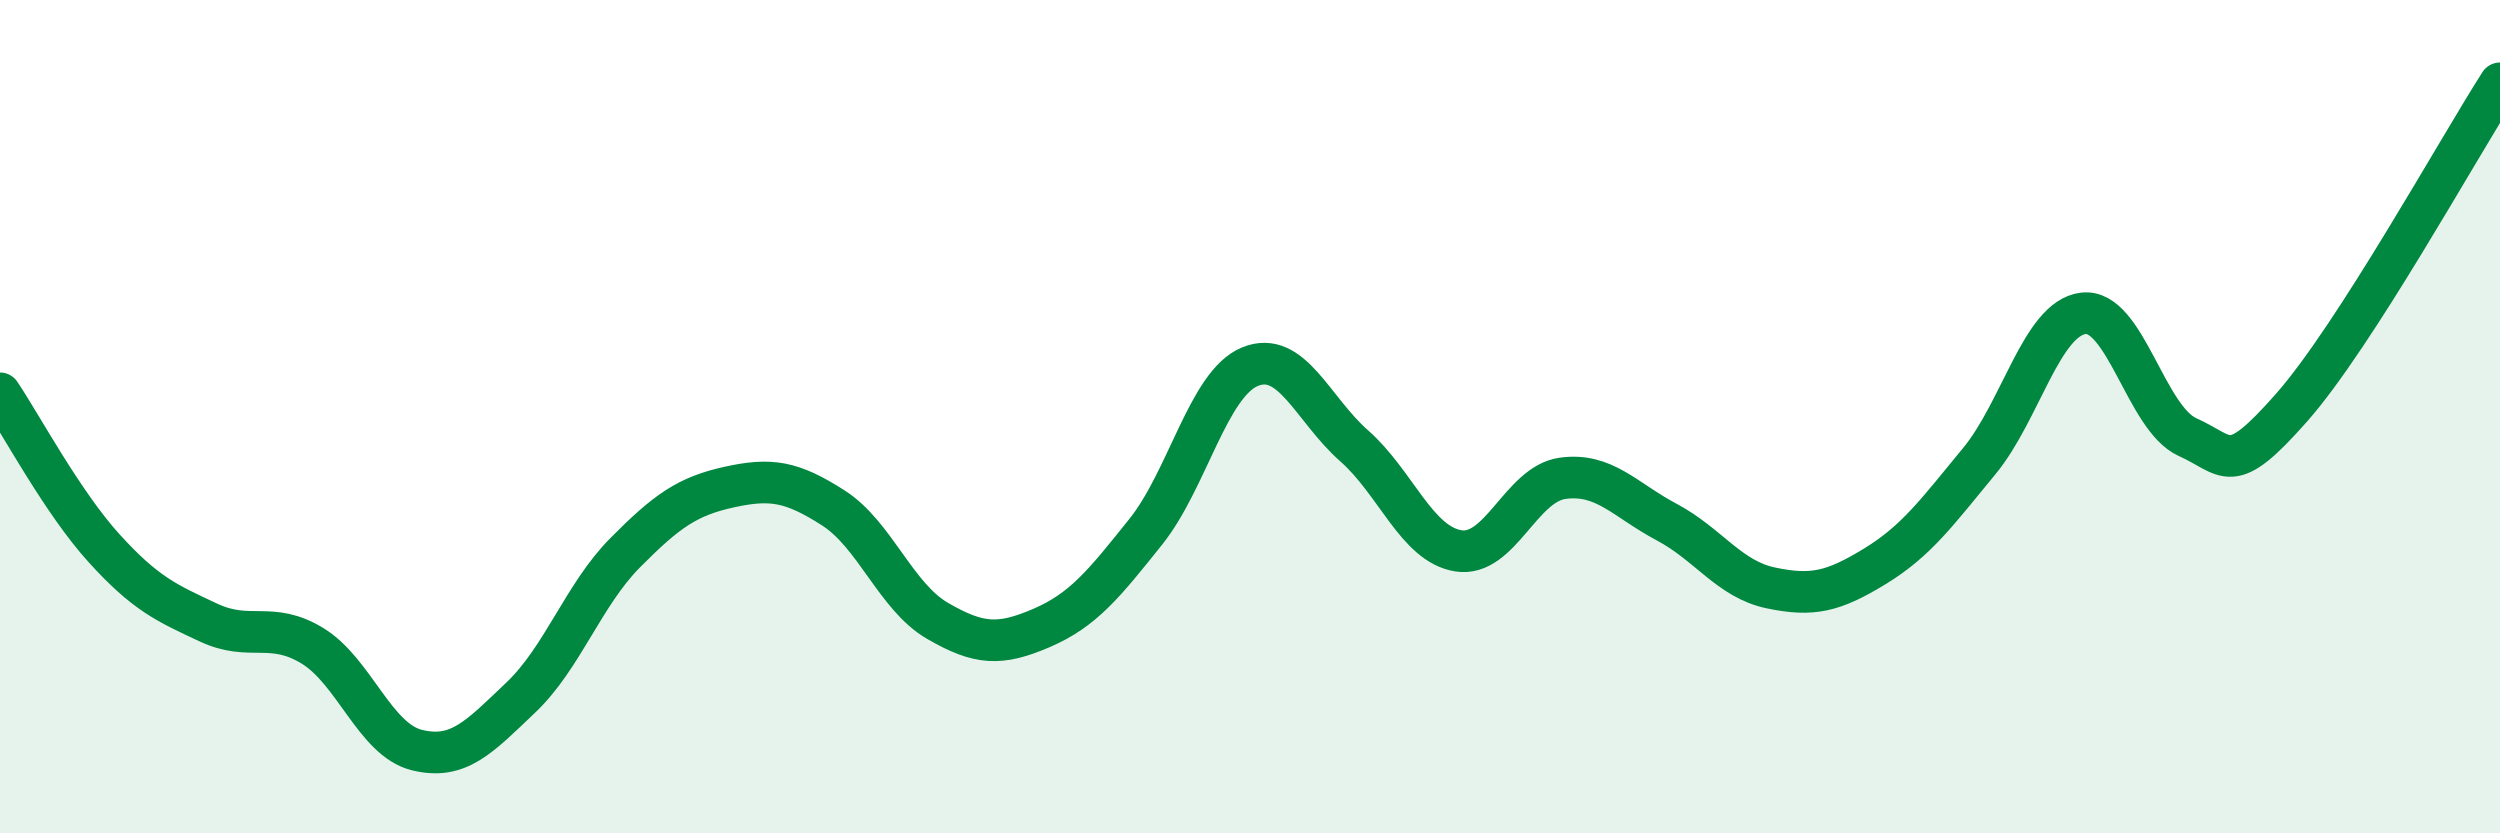
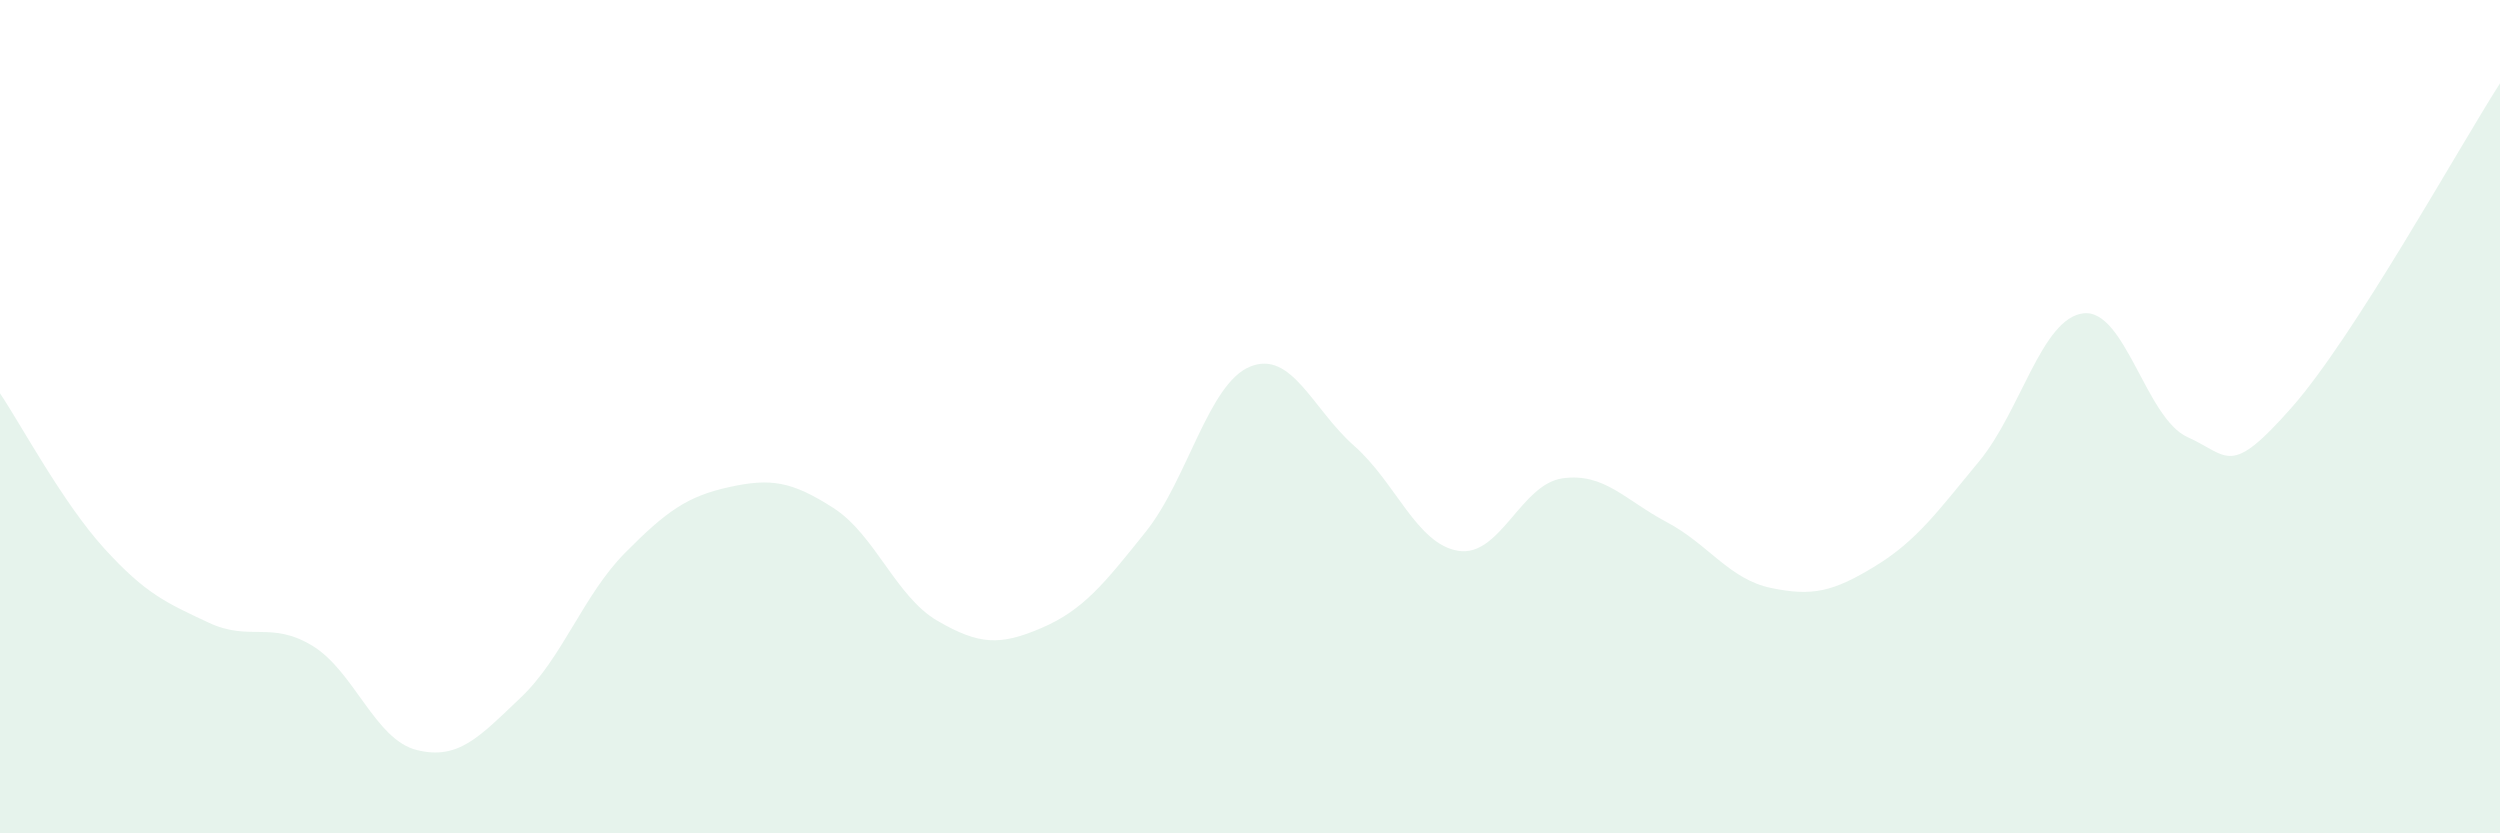
<svg xmlns="http://www.w3.org/2000/svg" width="60" height="20" viewBox="0 0 60 20">
  <path d="M 0,9.44 C 0.5,10.18 1.5,12.06 2.5,13.16 C 3.5,14.26 4,14.47 5,14.94 C 6,15.41 6.5,14.89 7.5,15.5 C 8.5,16.11 9,17.75 10,18 C 11,18.25 11.5,17.69 12.5,16.74 C 13.5,15.79 14,14.28 15,13.27 C 16,12.26 16.5,11.91 17.5,11.69 C 18.5,11.47 19,11.55 20,12.19 C 21,12.83 21.5,14.32 22.5,14.9 C 23.5,15.48 24,15.5 25,15.07 C 26,14.64 26.5,14.01 27.5,12.76 C 28.5,11.51 29,9.21 30,8.8 C 31,8.39 31.5,9.82 32.5,10.7 C 33.5,11.58 34,13.06 35,13.22 C 36,13.38 36.5,11.62 37.5,11.48 C 38.5,11.34 39,12 40,12.53 C 41,13.06 41.5,13.9 42.5,14.11 C 43.5,14.32 44,14.2 45,13.59 C 46,12.98 46.5,12.28 47.5,11.07 C 48.5,9.86 49,7.64 50,7.52 C 51,7.4 51.5,10.04 52.5,10.49 C 53.5,10.94 53.5,11.48 55,9.78 C 56.5,8.08 59,3.56 60,2L60 20L0 20Z" fill="#008740" opacity="0.1" stroke-linecap="round" stroke-linejoin="round" />
-   <path d="M 0,9.44 C 0.5,10.18 1.5,12.06 2.5,13.16 C 3.5,14.26 4,14.47 5,14.94 C 6,15.41 6.5,14.89 7.5,15.5 C 8.5,16.11 9,17.75 10,18 C 11,18.25 11.5,17.69 12.5,16.74 C 13.5,15.79 14,14.28 15,13.27 C 16,12.26 16.5,11.91 17.5,11.69 C 18.5,11.47 19,11.55 20,12.19 C 21,12.83 21.5,14.32 22.5,14.9 C 23.5,15.48 24,15.5 25,15.07 C 26,14.64 26.5,14.01 27.5,12.76 C 28.5,11.51 29,9.21 30,8.8 C 31,8.39 31.5,9.82 32.5,10.7 C 33.5,11.58 34,13.06 35,13.22 C 36,13.38 36.5,11.62 37.5,11.48 C 38.5,11.34 39,12 40,12.53 C 41,13.06 41.5,13.9 42.5,14.11 C 43.5,14.32 44,14.2 45,13.59 C 46,12.98 46.5,12.28 47.5,11.07 C 48.5,9.86 49,7.64 50,7.52 C 51,7.4 51.5,10.04 52.5,10.49 C 53.5,10.94 53.5,11.48 55,9.78 C 56.5,8.08 59,3.56 60,2" stroke="#008740" stroke-width="1" fill="none" stroke-linecap="round" stroke-linejoin="round" />
</svg>